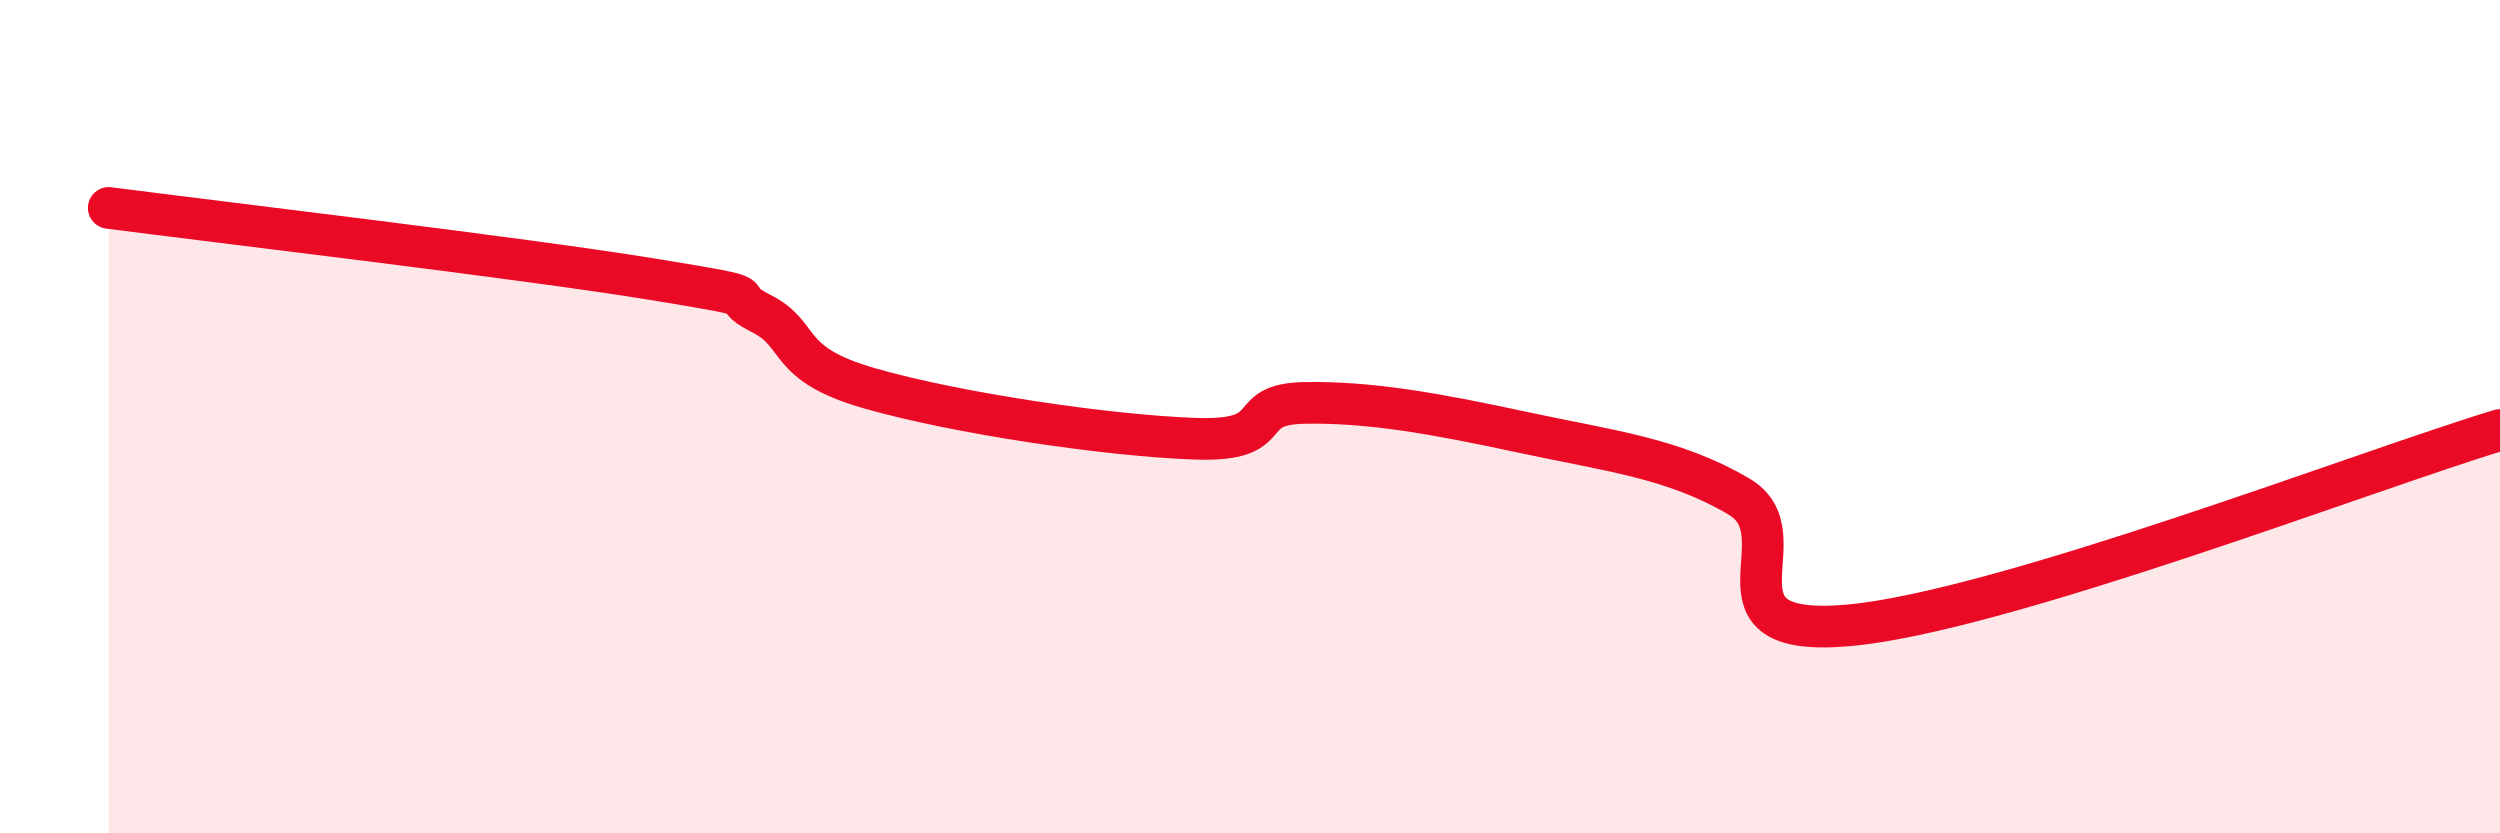
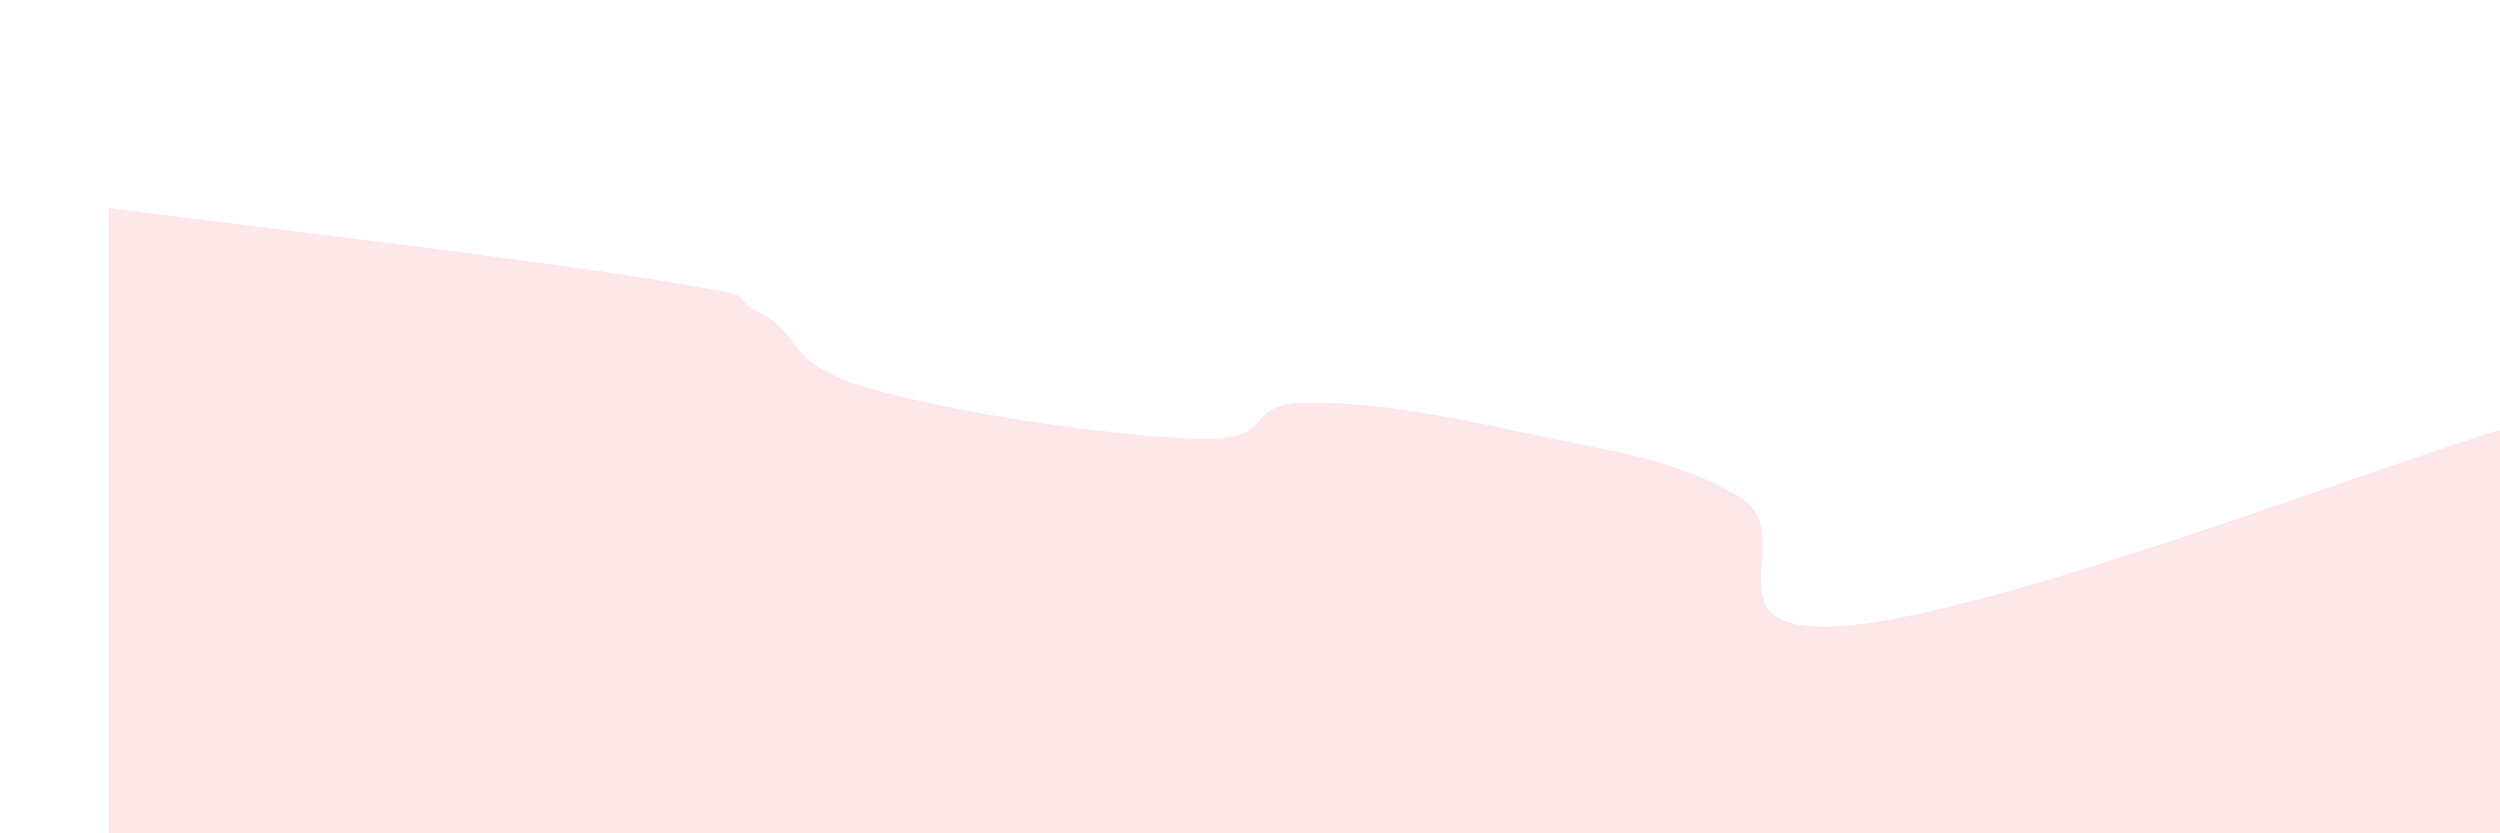
<svg xmlns="http://www.w3.org/2000/svg" width="60" height="20" viewBox="0 0 60 20">
  <path d="M 2.61,4.99 C 5.22,5.33 12.52,6.19 15.65,6.7 C 18.78,7.21 17.22,7 18.26,7.52 C 19.3,8.04 18.78,8.72 20.87,9.32 C 22.96,9.92 26.61,10.46 28.7,10.53 C 30.79,10.6 29.74,9.7 31.3,9.67 C 32.86,9.64 34.43,9.92 36.52,10.37 C 38.61,10.82 40.17,10.99 41.74,11.92 C 43.31,12.85 40.7,15.33 44.35,15.01 C 48,14.69 56.87,11.26 60,10.32L60 20L2.61 20Z" fill="#EB0A25" opacity="0.1" stroke-linecap="round" stroke-linejoin="round" />
-   <path d="M 2.61,4.99 C 5.22,5.33 12.52,6.19 15.65,6.7 C 18.78,7.21 17.22,7 18.26,7.52 C 19.3,8.04 18.78,8.72 20.87,9.32 C 22.96,9.92 26.61,10.46 28.7,10.53 C 30.79,10.6 29.74,9.7 31.3,9.67 C 32.86,9.64 34.43,9.92 36.52,10.37 C 38.61,10.82 40.17,10.99 41.74,11.92 C 43.31,12.85 40.7,15.33 44.35,15.01 C 48,14.69 56.87,11.26 60,10.32" stroke="#EB0A25" stroke-width="1" fill="none" stroke-linecap="round" stroke-linejoin="round" />
</svg>